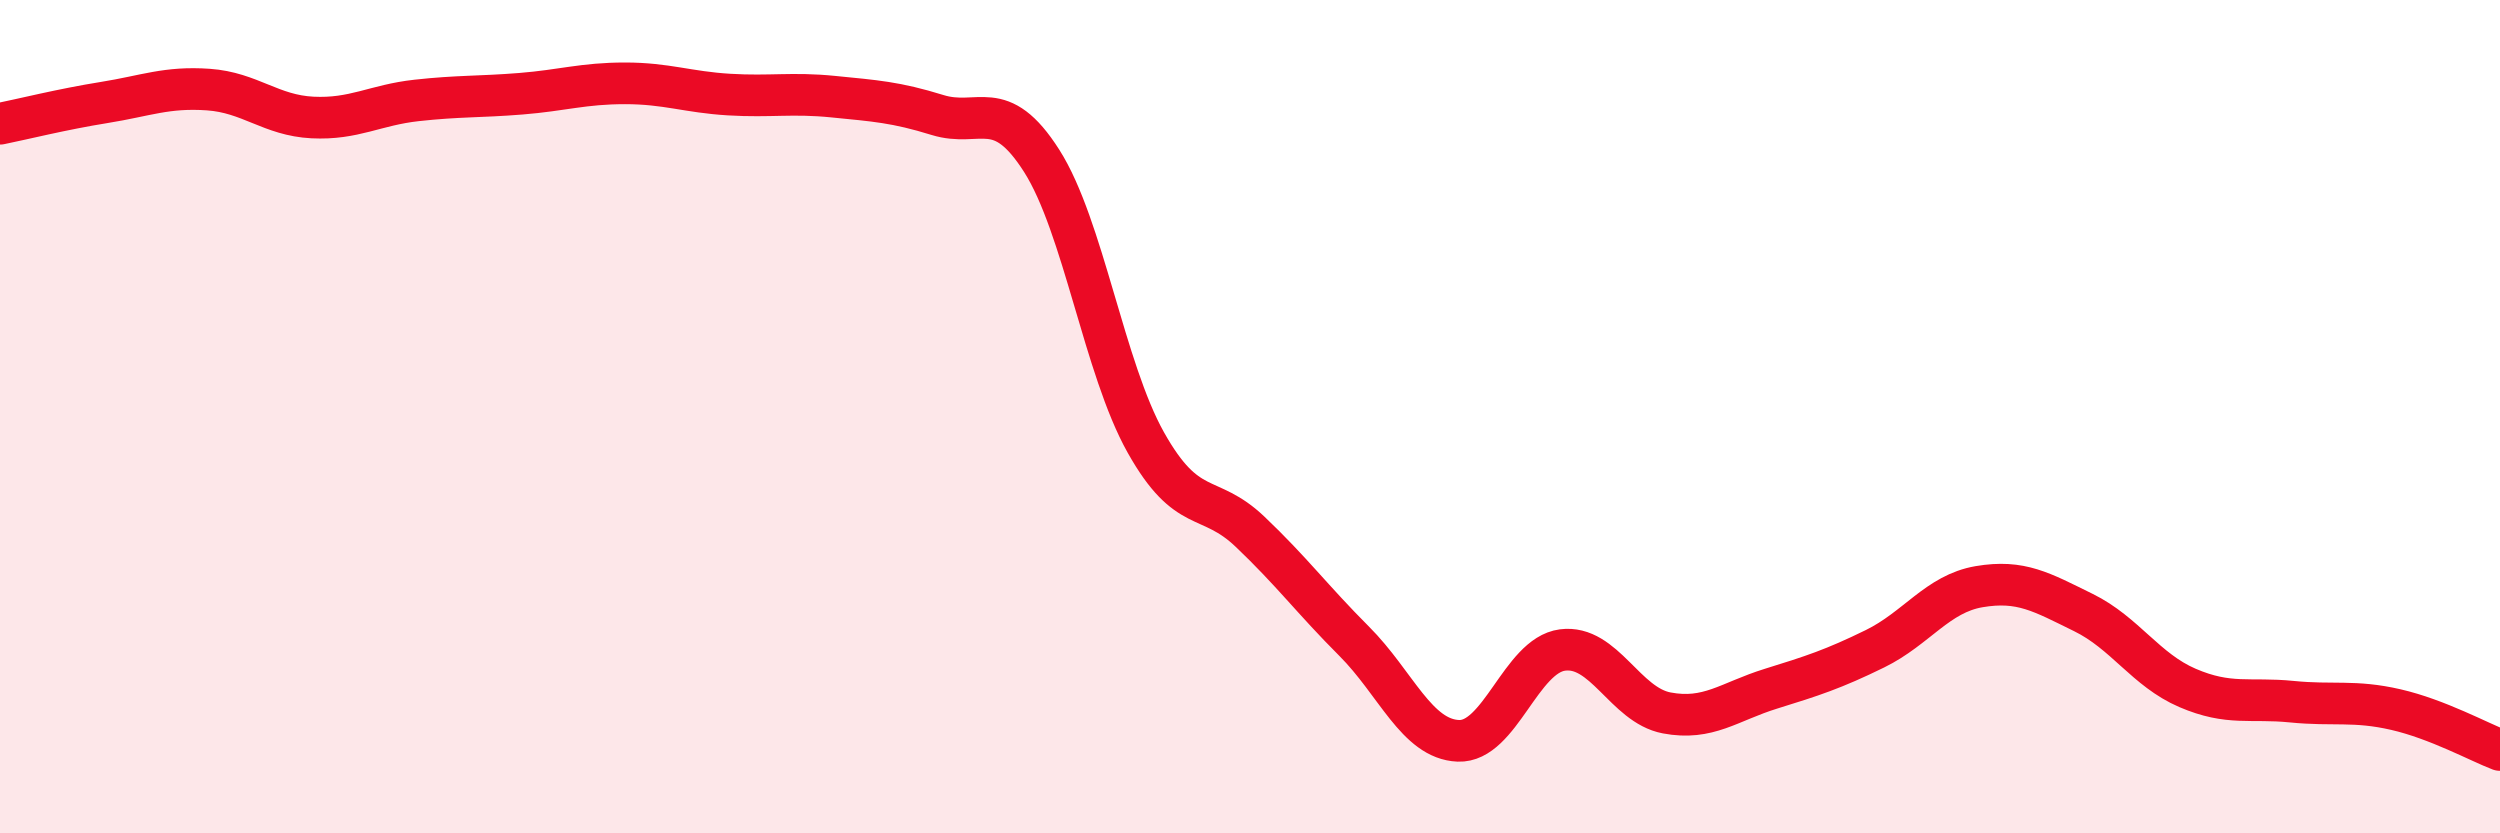
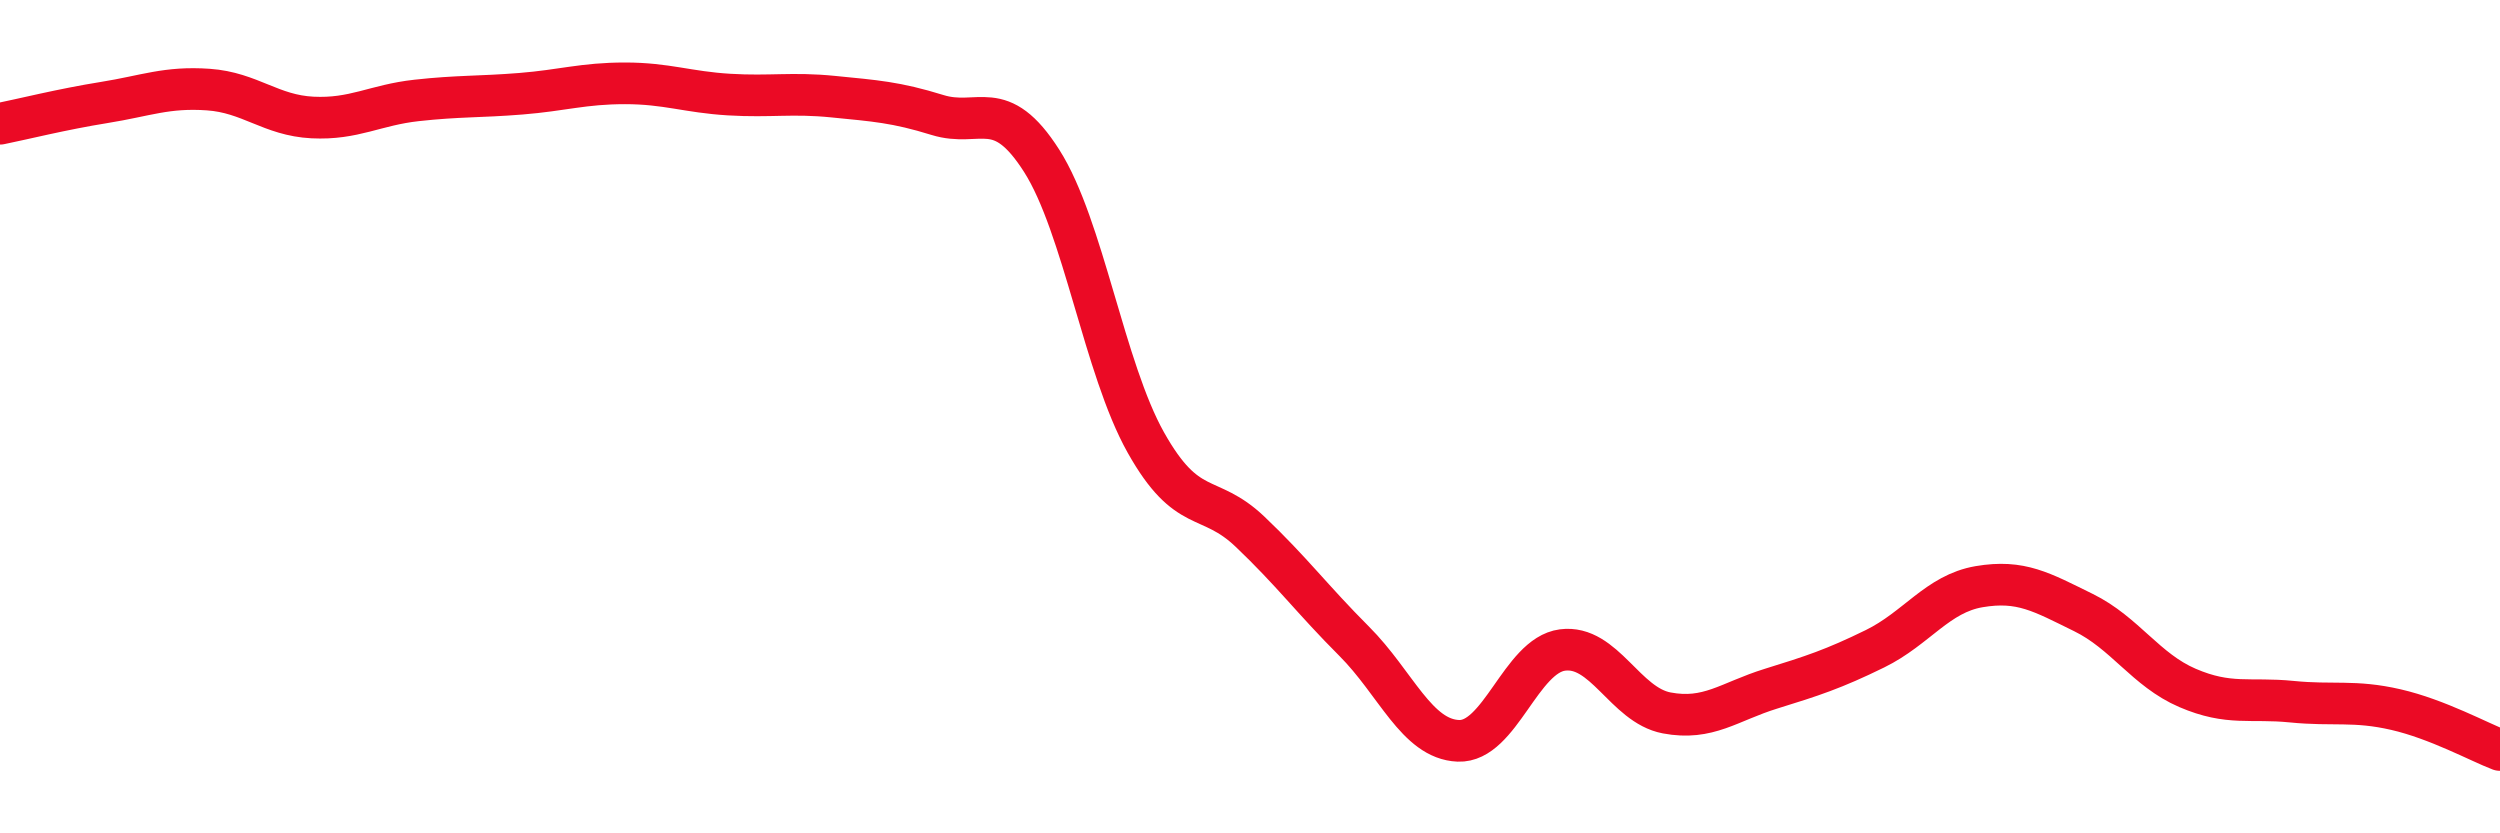
<svg xmlns="http://www.w3.org/2000/svg" width="60" height="20" viewBox="0 0 60 20">
-   <path d="M 0,2.97 C 0.5,2.87 1.5,2.62 2.5,2.46 C 3.5,2.3 4,2.08 5,2.15 C 6,2.22 6.5,2.77 7.5,2.82 C 8.5,2.87 9,2.52 10,2.41 C 11,2.3 11.5,2.33 12.5,2.25 C 13.5,2.17 14,2 15,2 C 16,2 16.5,2.21 17.5,2.27 C 18.5,2.33 19,2.22 20,2.32 C 21,2.42 21.5,2.45 22.5,2.76 C 23.5,3.07 24,2.29 25,3.86 C 26,5.43 26.5,8.84 27.5,10.62 C 28.5,12.4 29,11.81 30,12.76 C 31,13.71 31.5,14.39 32.5,15.39 C 33.5,16.39 34,17.74 35,17.78 C 36,17.82 36.5,15.73 37.5,15.6 C 38.5,15.47 39,16.92 40,17.11 C 41,17.3 41.5,16.84 42.5,16.53 C 43.5,16.22 44,16.06 45,15.57 C 46,15.08 46.5,14.25 47.5,14.08 C 48.5,13.91 49,14.21 50,14.7 C 51,15.19 51.5,16.08 52.5,16.51 C 53.5,16.94 54,16.74 55,16.84 C 56,16.94 56.5,16.8 57.5,17.03 C 58.5,17.26 59.5,17.81 60,18L60 20L0 20Z" fill="#EB0A25" opacity="0.1" stroke-linecap="round" stroke-linejoin="round" />
  <path d="M 0,2.97 C 0.5,2.87 1.5,2.62 2.5,2.46 C 3.5,2.3 4,2.08 5,2.15 C 6,2.22 6.5,2.77 7.5,2.82 C 8.5,2.87 9,2.52 10,2.41 C 11,2.3 11.5,2.33 12.5,2.25 C 13.5,2.17 14,2 15,2 C 16,2 16.5,2.21 17.5,2.27 C 18.5,2.33 19,2.22 20,2.32 C 21,2.42 21.5,2.45 22.5,2.76 C 23.5,3.07 24,2.29 25,3.86 C 26,5.43 26.5,8.84 27.5,10.62 C 28.5,12.4 29,11.81 30,12.76 C 31,13.71 31.5,14.39 32.5,15.39 C 33.5,16.39 34,17.74 35,17.78 C 36,17.82 36.5,15.73 37.5,15.6 C 38.5,15.47 39,16.92 40,17.11 C 41,17.3 41.5,16.84 42.5,16.53 C 43.5,16.22 44,16.06 45,15.57 C 46,15.08 46.5,14.25 47.5,14.08 C 48.5,13.91 49,14.21 50,14.7 C 51,15.19 51.5,16.08 52.5,16.51 C 53.5,16.94 54,16.74 55,16.84 C 56,16.94 56.5,16.8 57.5,17.03 C 58.5,17.26 59.5,17.81 60,18" stroke="#EB0A25" stroke-width="1" fill="none" stroke-linecap="round" stroke-linejoin="round" />
</svg>